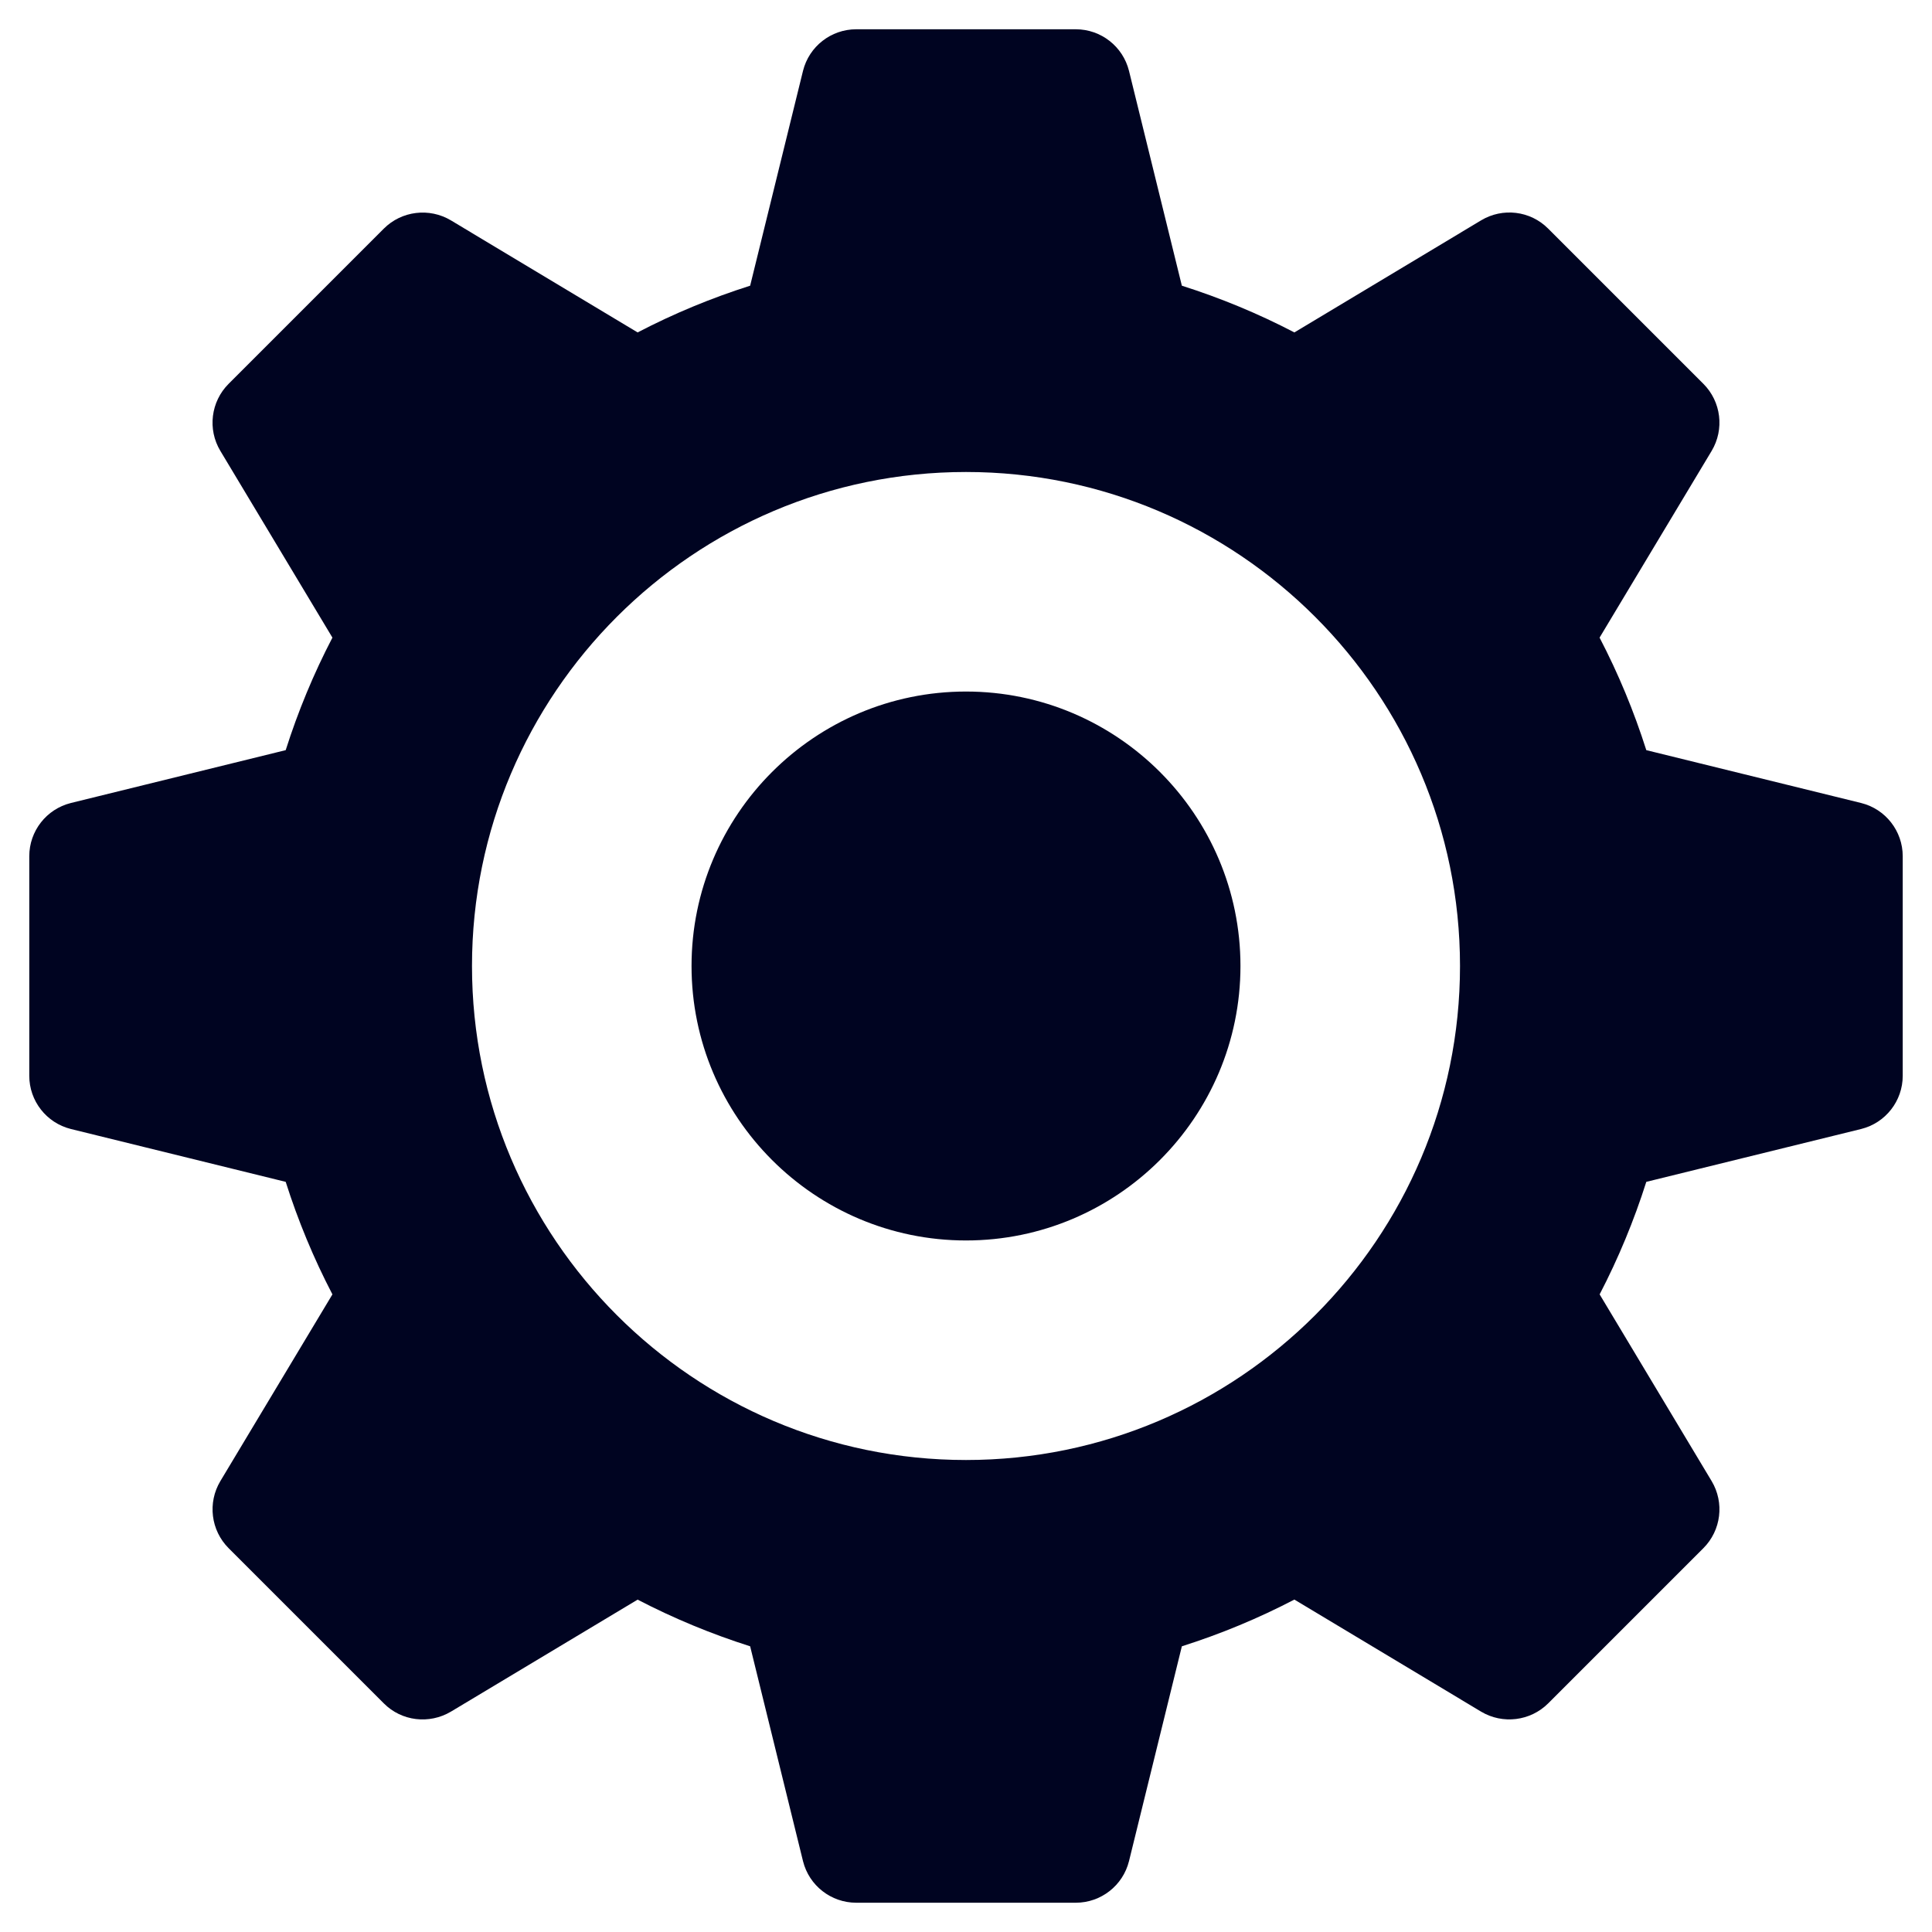
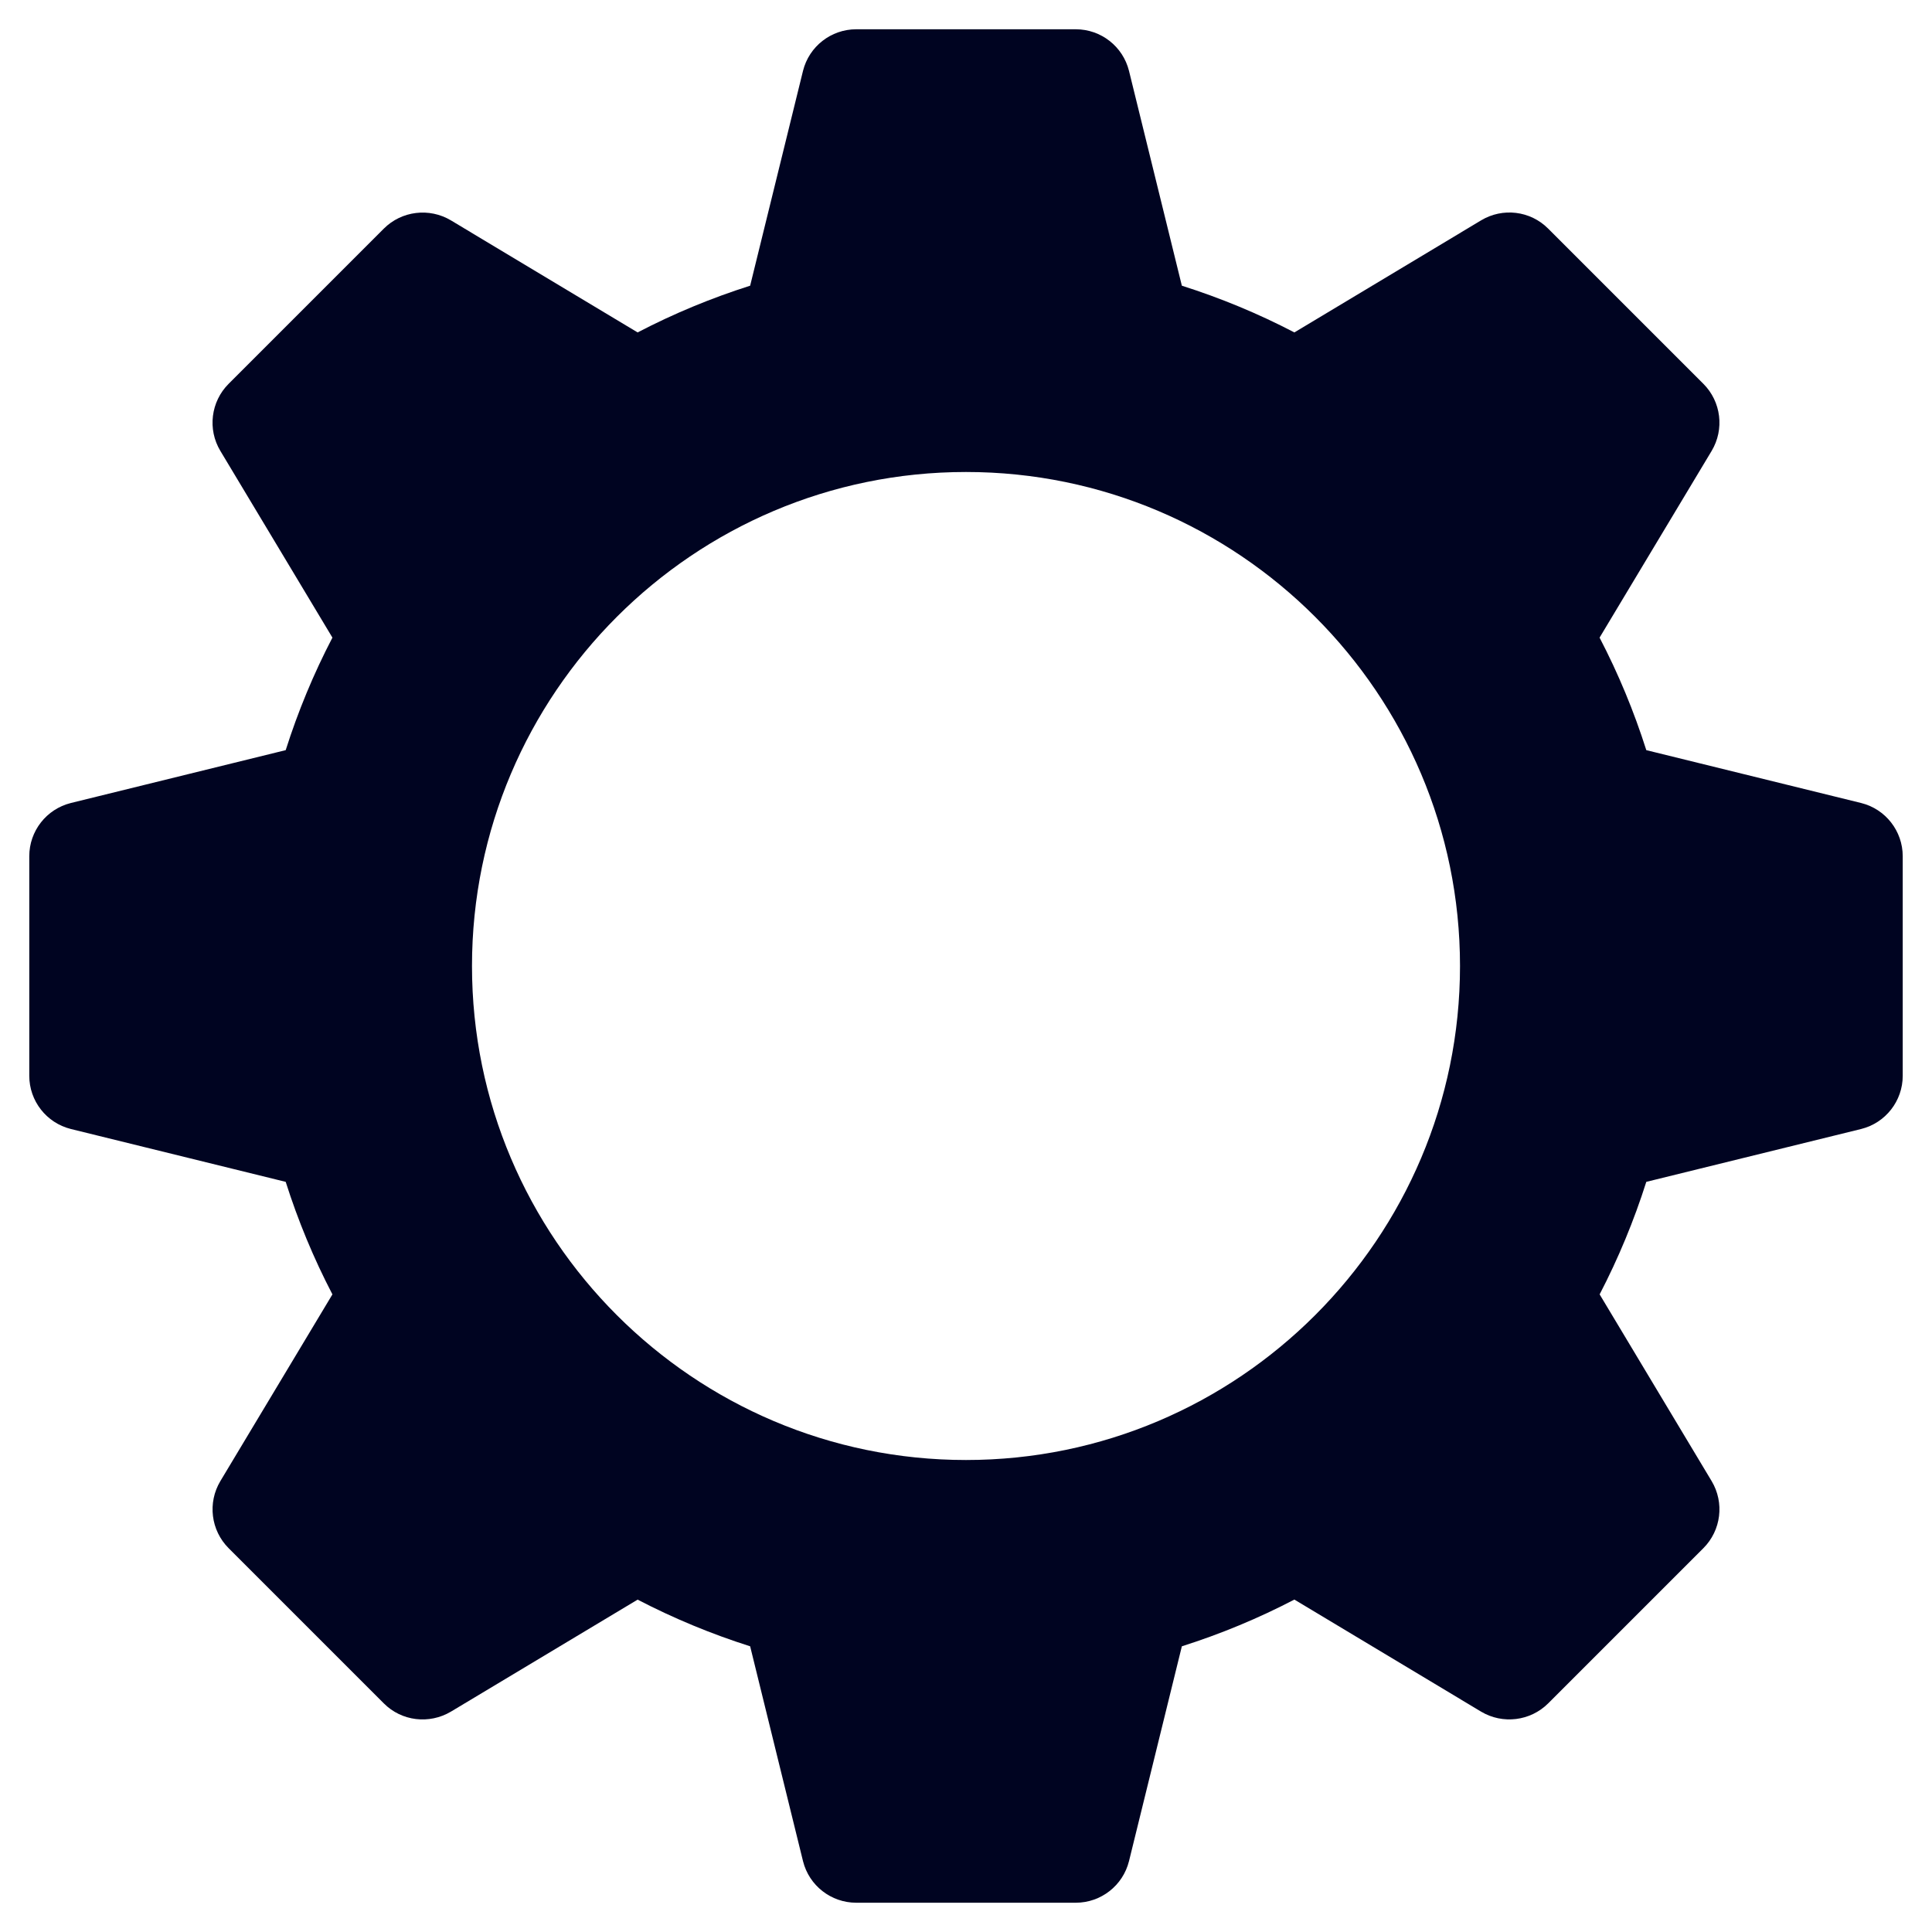
<svg xmlns="http://www.w3.org/2000/svg" width="33" height="33" viewBox="0 0 33 33" fill="none">
  <path d="M31.79 13.716L28.12 12.813C27.91 12.152 27.644 11.509 27.322 10.891L29.236 7.702C29.457 7.333 29.399 6.86 29.095 6.556L26.444 3.905C26.139 3.598 25.665 3.543 25.298 3.764L22.109 5.678C21.491 5.356 20.848 5.09 20.187 4.88L19.284 1.21C19.18 0.793 18.805 0.5 18.375 0.5H14.625C14.195 0.5 13.82 0.793 13.716 1.21L12.813 4.88C12.152 5.09 11.509 5.356 10.891 5.678L7.702 3.764C7.333 3.544 6.86 3.601 6.556 3.905L3.905 6.556C3.601 6.86 3.542 7.333 3.764 7.702L5.678 10.891C5.356 11.509 5.09 12.152 4.88 12.813L1.21 13.716C0.793 13.82 0.5 14.195 0.5 14.625V18.375C0.5 18.805 0.793 19.18 1.21 19.284L4.88 20.187C5.09 20.848 5.356 21.491 5.678 22.109L3.764 25.298C3.543 25.667 3.601 26.14 3.905 26.444L6.556 29.095C6.859 29.4 7.332 29.456 7.702 29.236L10.891 27.323C11.509 27.644 12.152 27.91 12.813 28.12L13.716 31.79C13.82 32.207 14.195 32.5 14.625 32.5H18.375C18.805 32.5 19.18 32.207 19.284 31.79L20.187 28.12C20.848 27.91 21.491 27.644 22.109 27.322L25.298 29.236C25.666 29.456 26.14 29.398 26.444 29.095L29.095 26.444C29.399 26.14 29.457 25.667 29.236 25.298L27.323 22.109C27.644 21.491 27.91 20.848 28.12 20.187L31.79 19.284C32.207 19.18 32.5 18.805 32.5 18.375V14.625C32.5 14.195 32.207 13.82 31.79 13.716ZM16.5 24.938C11.847 24.938 8.062 21.153 8.062 16.5C8.062 11.847 11.847 8.062 16.5 8.062C21.153 8.062 24.938 11.847 24.938 16.5C24.938 21.153 21.153 24.938 16.5 24.938Z" fill="#000421" />
-   <path d="M16.5 11.812C13.915 11.812 11.812 13.915 11.812 16.5C11.812 19.085 13.915 21.188 16.5 21.188C19.085 21.188 21.188 19.085 21.188 16.5C21.188 13.915 19.085 11.812 16.5 11.812Z" fill="#000421" />
</svg>